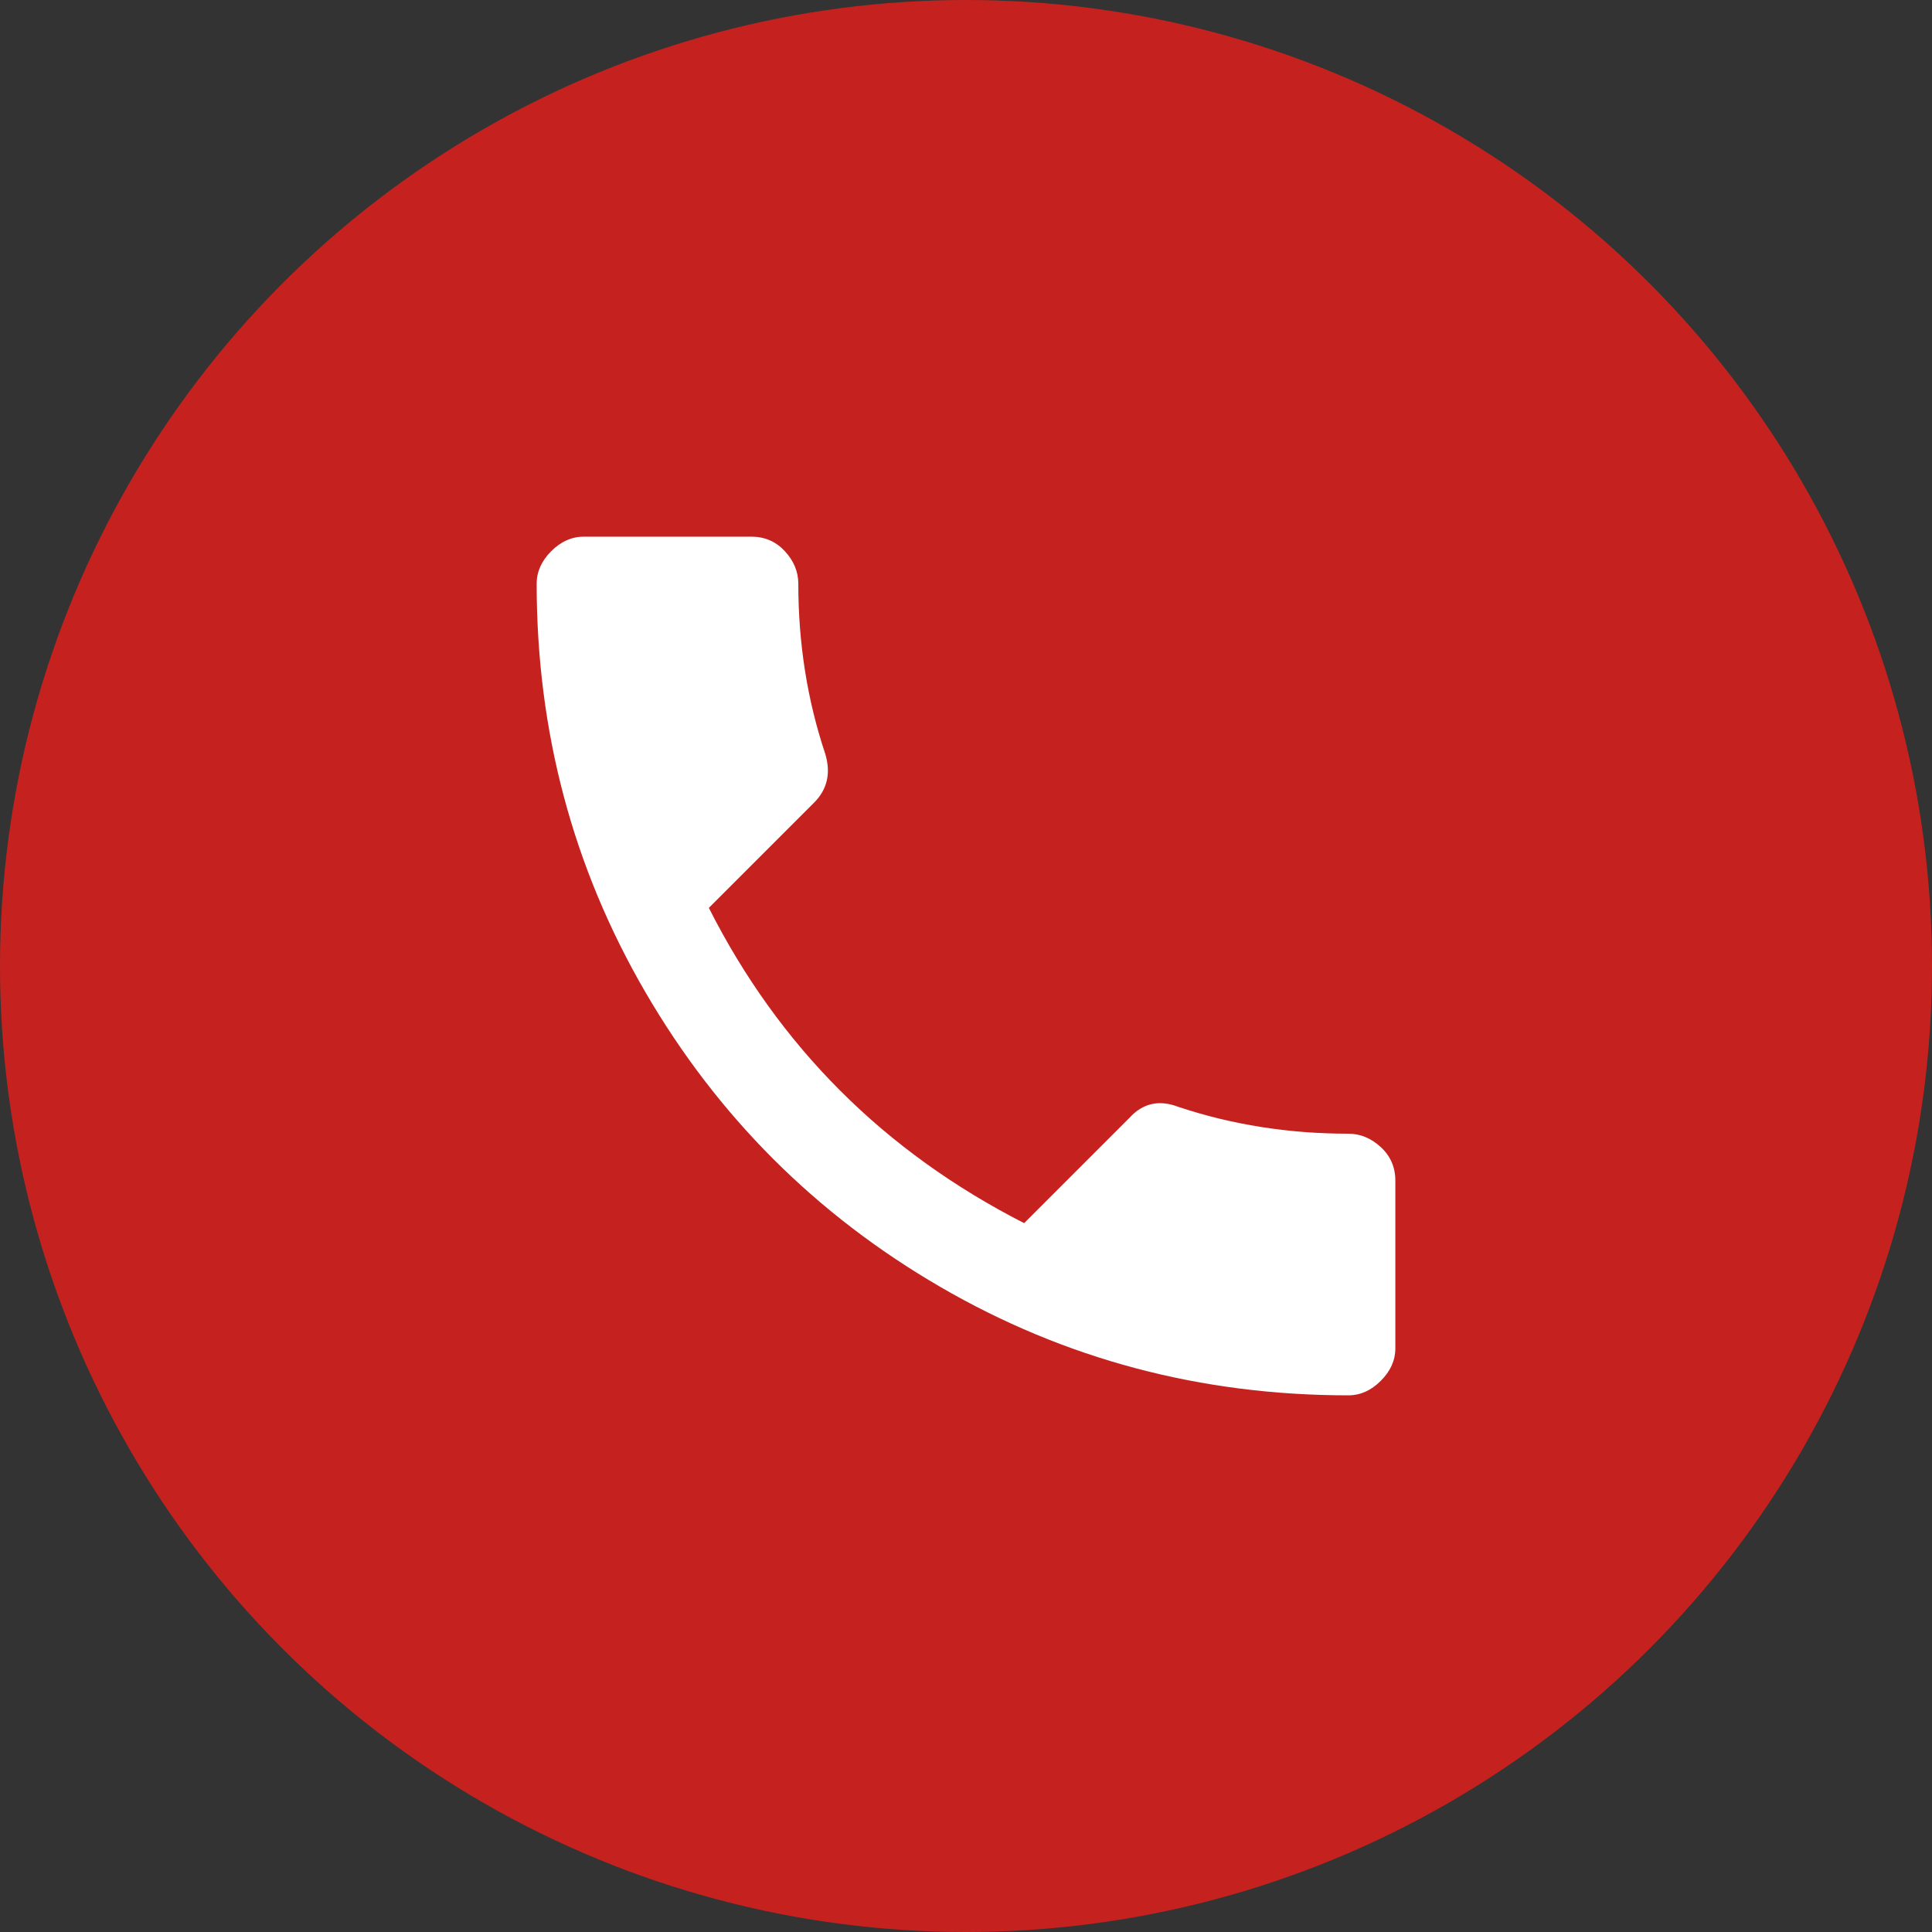
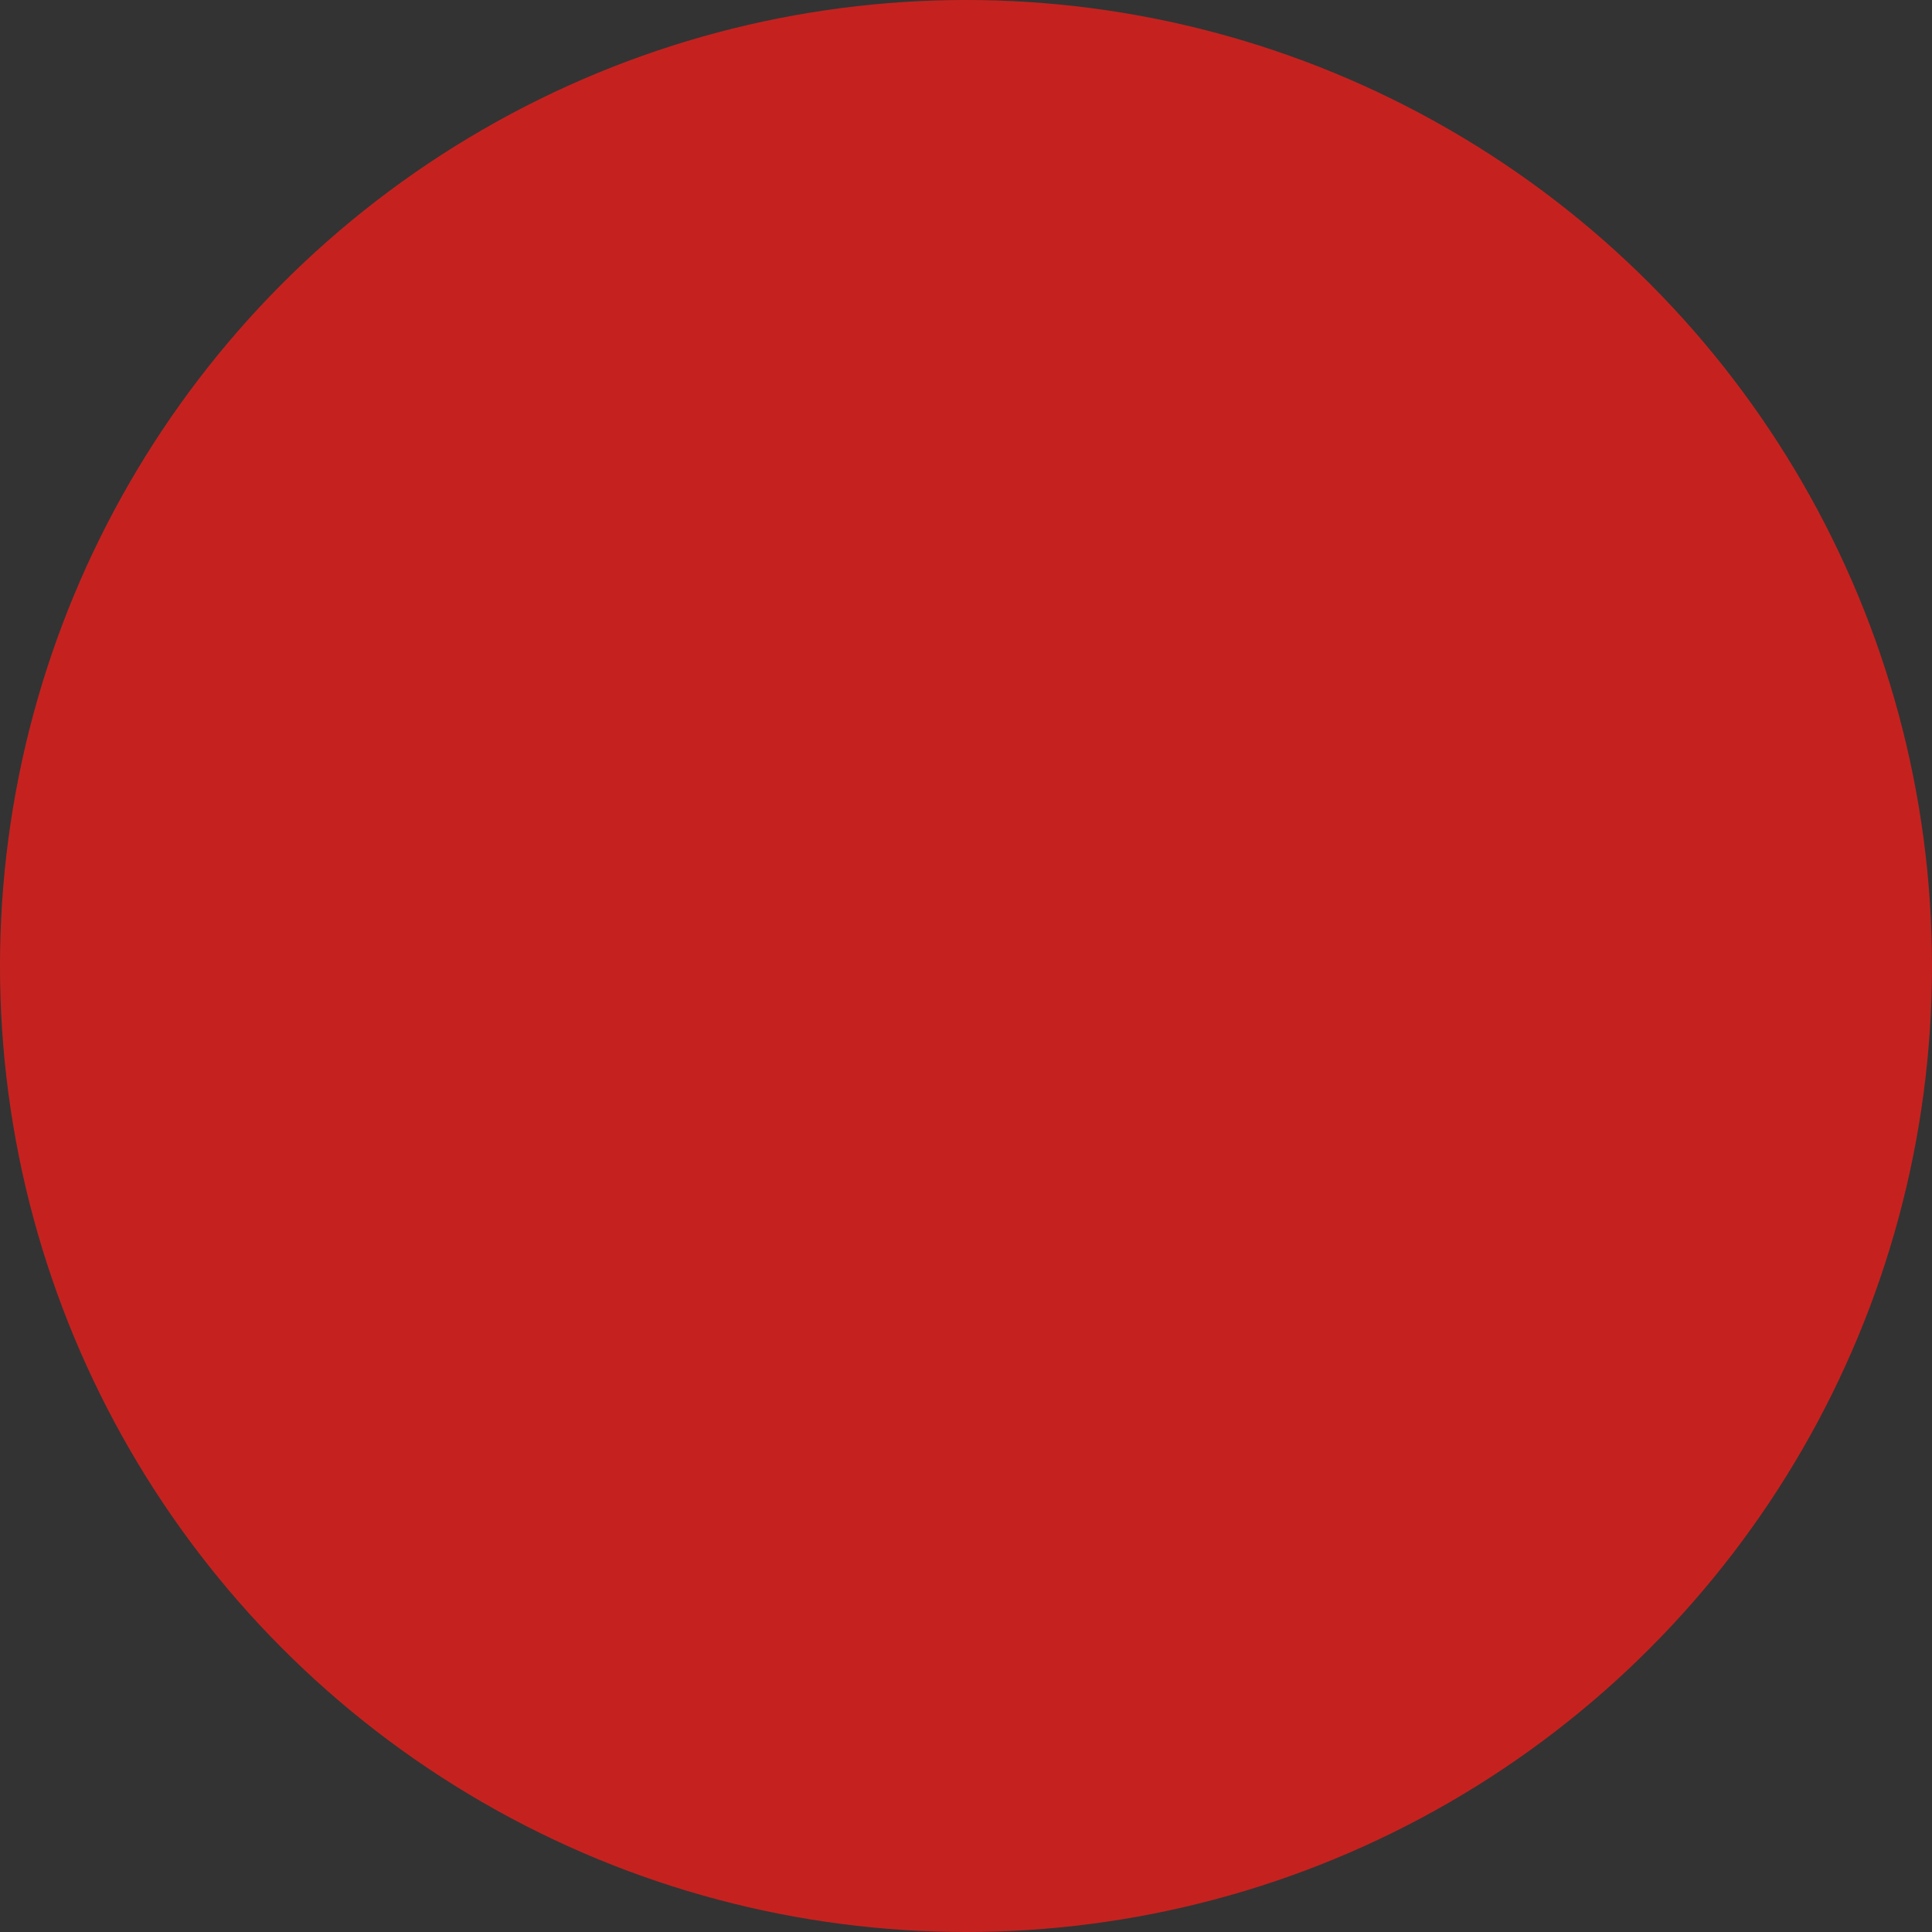
<svg xmlns="http://www.w3.org/2000/svg" width="40" height="40" viewBox="0 0 40 40" fill="none">
  <rect x="0" y="0" width="40" height="40" fill="#333333" stroke="none" />
  <circle cx="20" cy="20" r="20" fill="#C5221F" />
  <g clip-path="url(#clip0_447_3286)">
-     <path d="M14.676 18.797C16.127 21.667 18.303 23.843 21.204 25.324L23.38 23.148C23.658 22.84 23.997 22.763 24.398 22.917C25.509 23.287 26.682 23.472 27.917 23.472C28.164 23.472 28.388 23.565 28.588 23.75C28.789 23.935 28.889 24.167 28.889 24.445V27.917C28.889 28.164 28.789 28.388 28.588 28.588C28.388 28.789 28.164 28.889 27.917 28.889C24.861 28.889 22.045 28.141 19.468 26.644C16.891 25.147 14.854 23.11 13.357 20.533C11.86 17.956 11.111 15.139 11.111 12.084C11.111 11.837 11.212 11.613 11.412 11.412C11.613 11.212 11.837 11.111 12.084 11.111H15.556C15.834 11.111 16.065 11.212 16.25 11.412C16.435 11.613 16.528 11.837 16.528 12.084C16.528 13.318 16.713 14.491 17.084 15.602C17.207 16.003 17.13 16.343 16.852 16.621L14.676 18.797Z" fill="white" />
+     <path d="M14.676 18.797C16.127 21.667 18.303 23.843 21.204 25.324L23.38 23.148C23.658 22.84 23.997 22.763 24.398 22.917C25.509 23.287 26.682 23.472 27.917 23.472C28.164 23.472 28.388 23.565 28.588 23.75C28.789 23.935 28.889 24.167 28.889 24.445V27.917C28.889 28.164 28.789 28.388 28.588 28.588C28.388 28.789 28.164 28.889 27.917 28.889C24.861 28.889 22.045 28.141 19.468 26.644C16.891 25.147 14.854 23.11 13.357 20.533C11.86 17.956 11.111 15.139 11.111 12.084C11.613 11.212 11.837 11.111 12.084 11.111H15.556C15.834 11.111 16.065 11.212 16.25 11.412C16.435 11.613 16.528 11.837 16.528 12.084C16.528 13.318 16.713 14.491 17.084 15.602C17.207 16.003 17.13 16.343 16.852 16.621L14.676 18.797Z" fill="white" />
  </g>
  <defs>
    <clipPath id="clip0_447_3286">
-       <rect width="17.778" height="17.778" fill="white" transform="translate(11.111 11.111)" />
-     </clipPath>
+       </clipPath>
  </defs>
</svg>